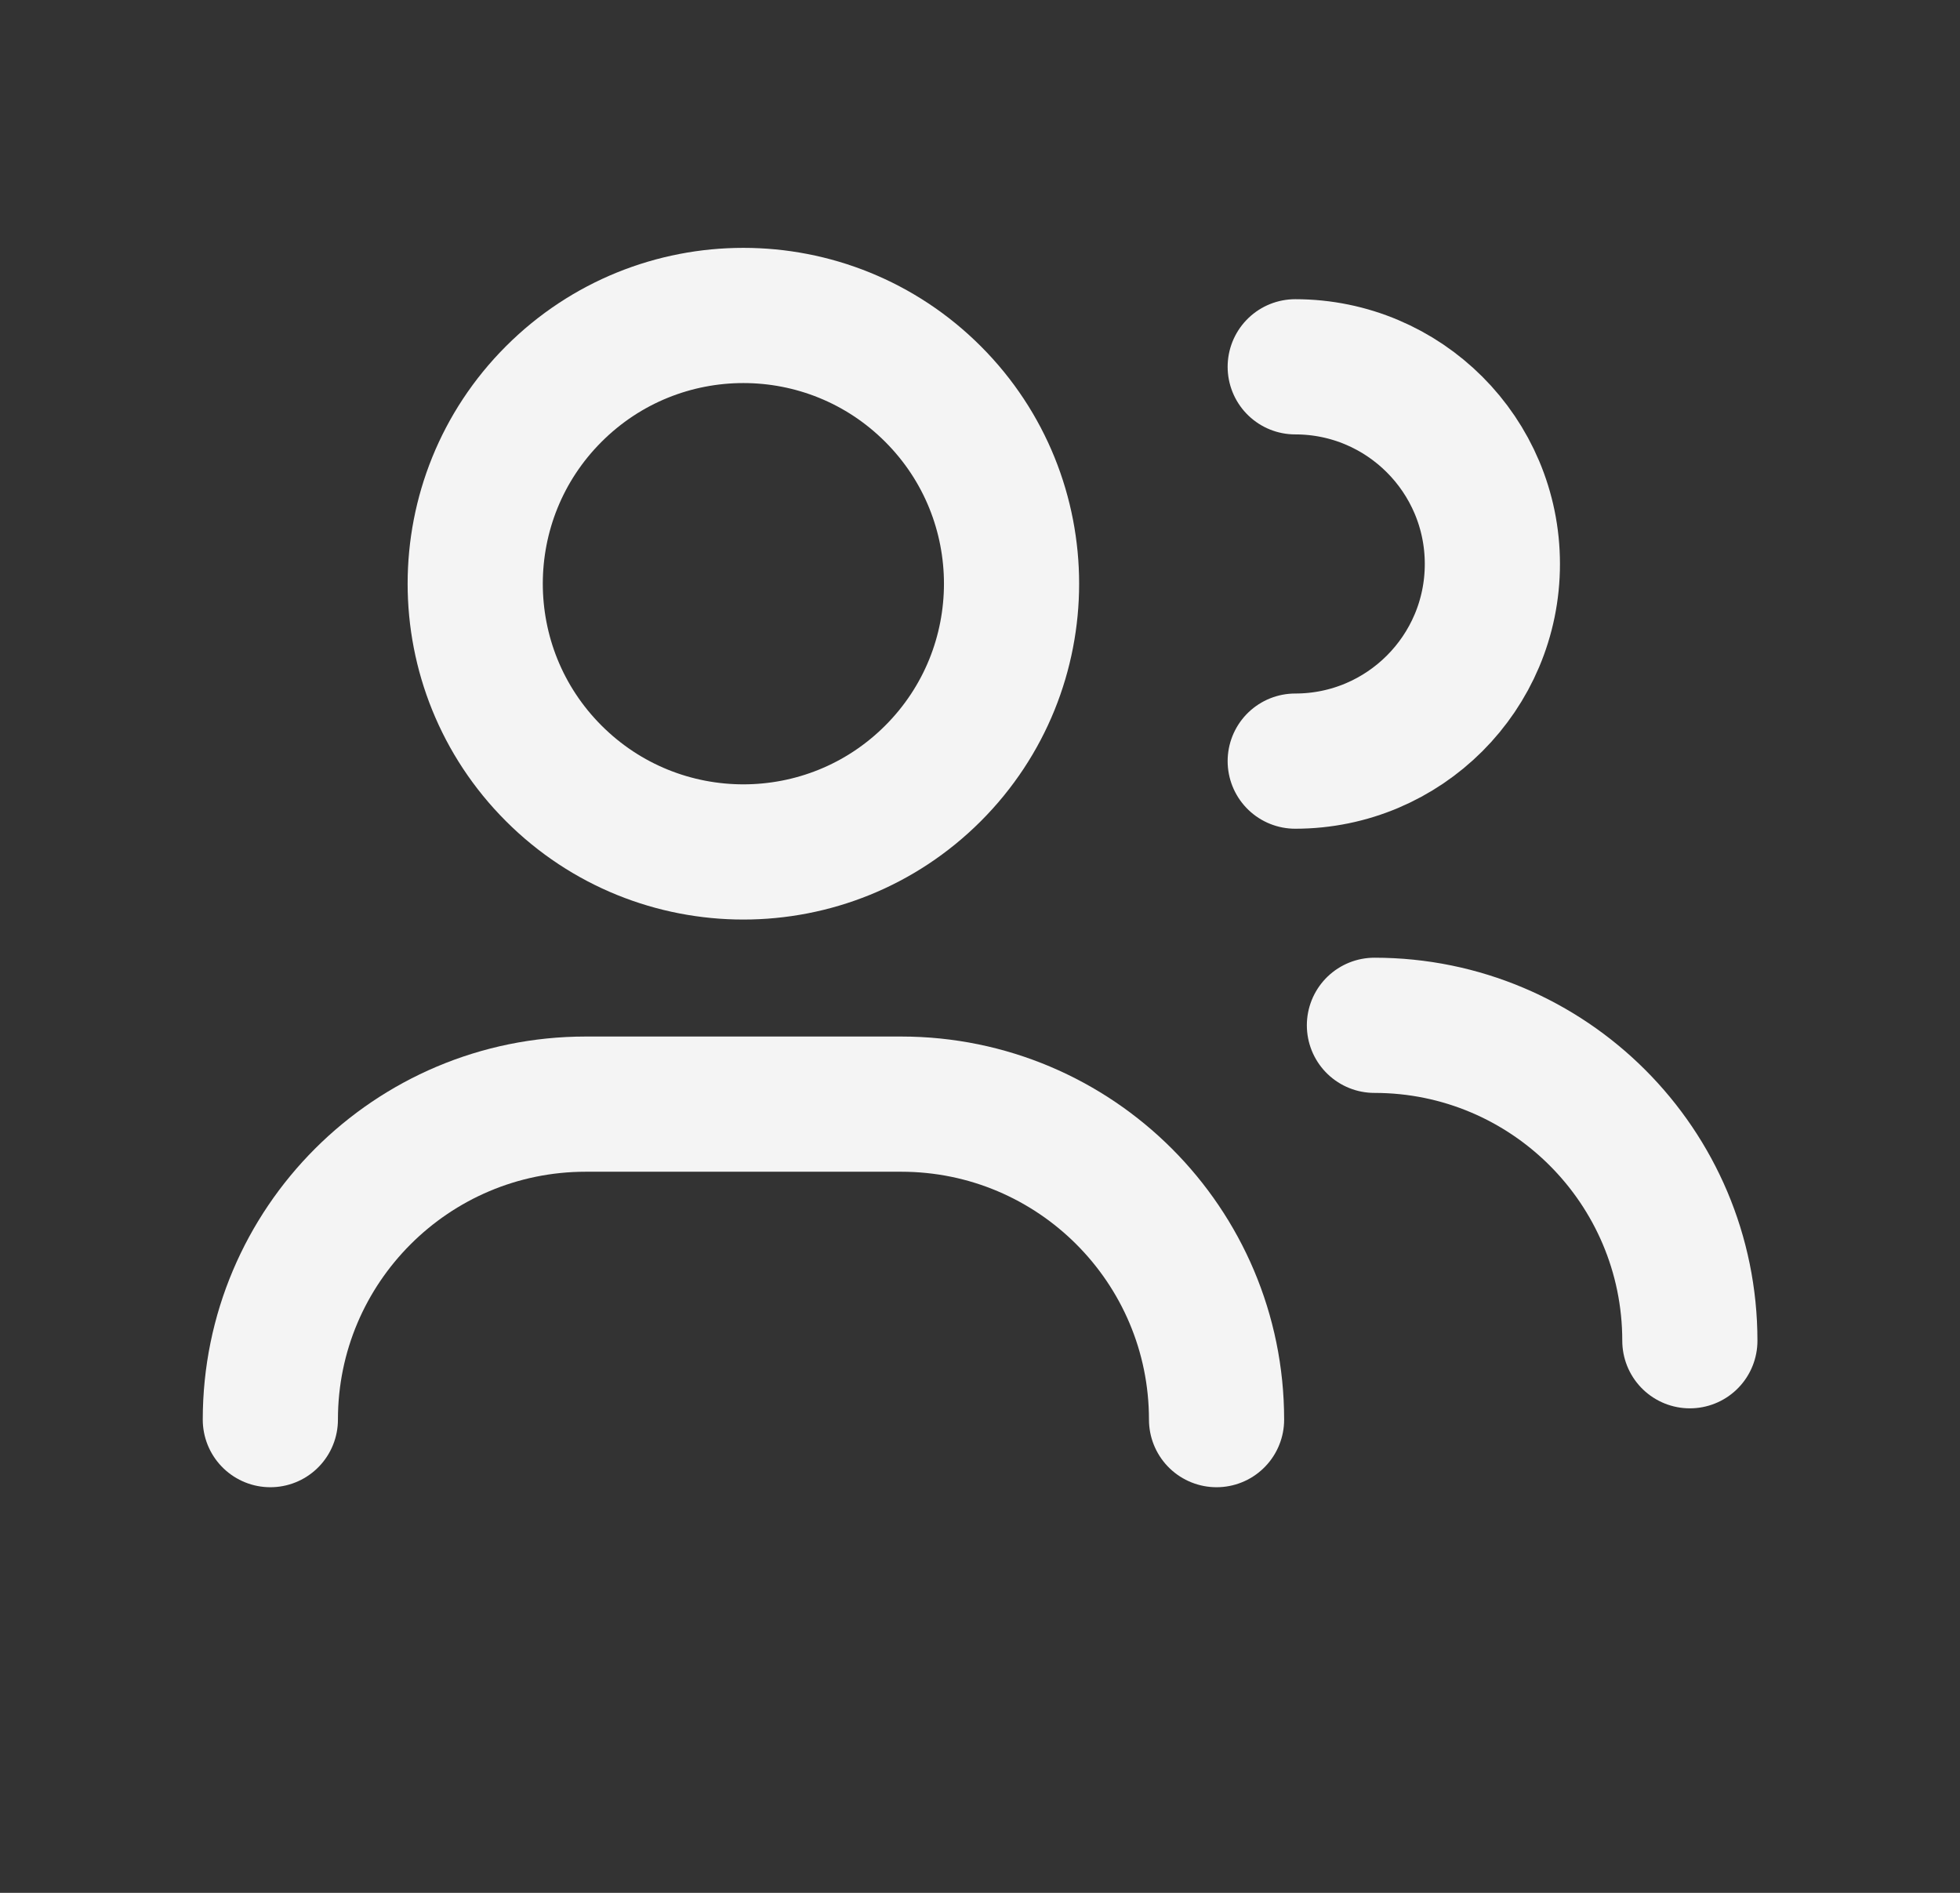
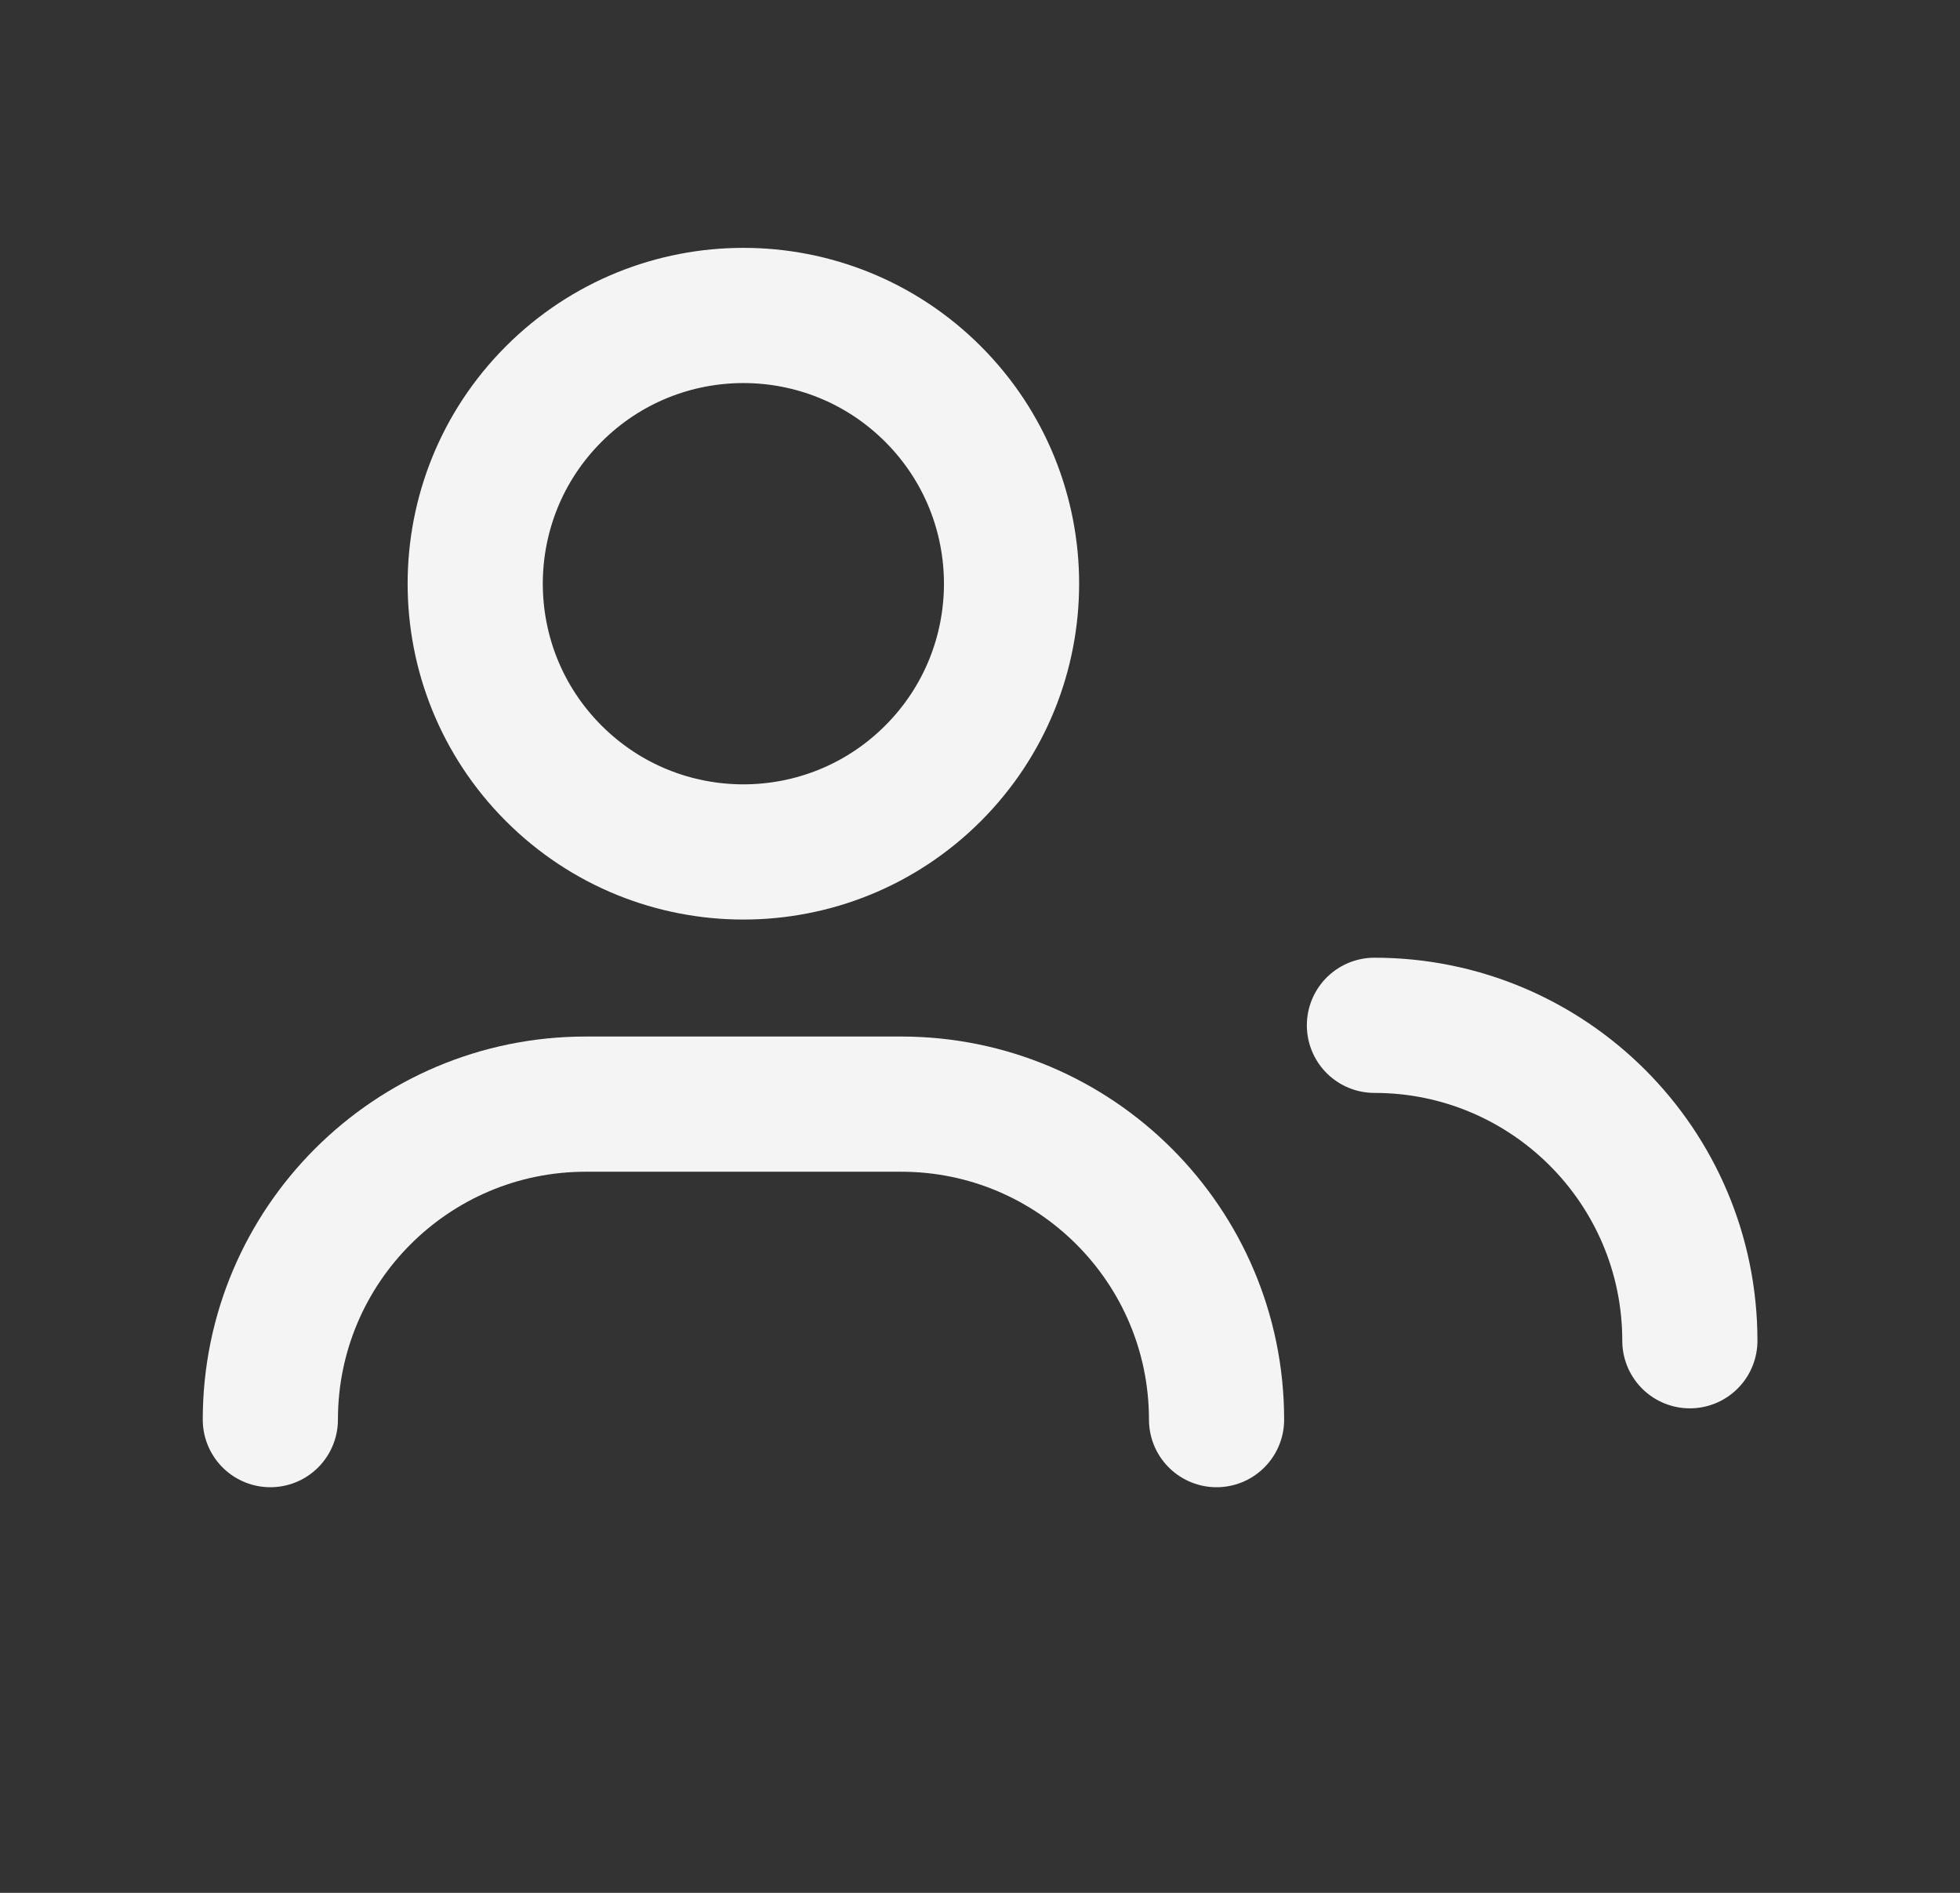
<svg xmlns="http://www.w3.org/2000/svg" width="29" height="28" viewBox="0 0 29 28" fill="none">
  <rect x="0" y="0" width="29" height="28" fill="#333333" stroke="none" />
  <path d="M4 21C4 18.423 6.09 16.333 8.667 16.333H13.333C15.911 16.333 18 18.423 18 21" stroke="#F4F4F4" stroke-width="2" stroke-linecap="round" stroke-linejoin="round" />
-   <path d="M19.164 5.426C20.775 5.426 22.081 6.732 22.081 8.343C22.081 9.954 20.775 11.259 19.164 11.259" stroke="#F4F4F4" stroke-width="2" stroke-linecap="round" stroke-linejoin="round" />
  <path d="M13.805 5.829C15.354 7.378 15.354 9.891 13.805 11.44C12.255 12.99 9.743 12.99 8.193 11.44C6.644 9.891 6.644 7.378 8.193 5.829C9.743 4.279 12.255 4.279 13.805 5.829" stroke="#F4F4F4" stroke-width="2" stroke-linecap="round" stroke-linejoin="round" />
  <path d="M20.336 15.167C22.913 15.167 25.003 17.256 25.003 19.833" stroke="#F4F4F4" stroke-width="2" stroke-linecap="round" stroke-linejoin="round" />
</svg>